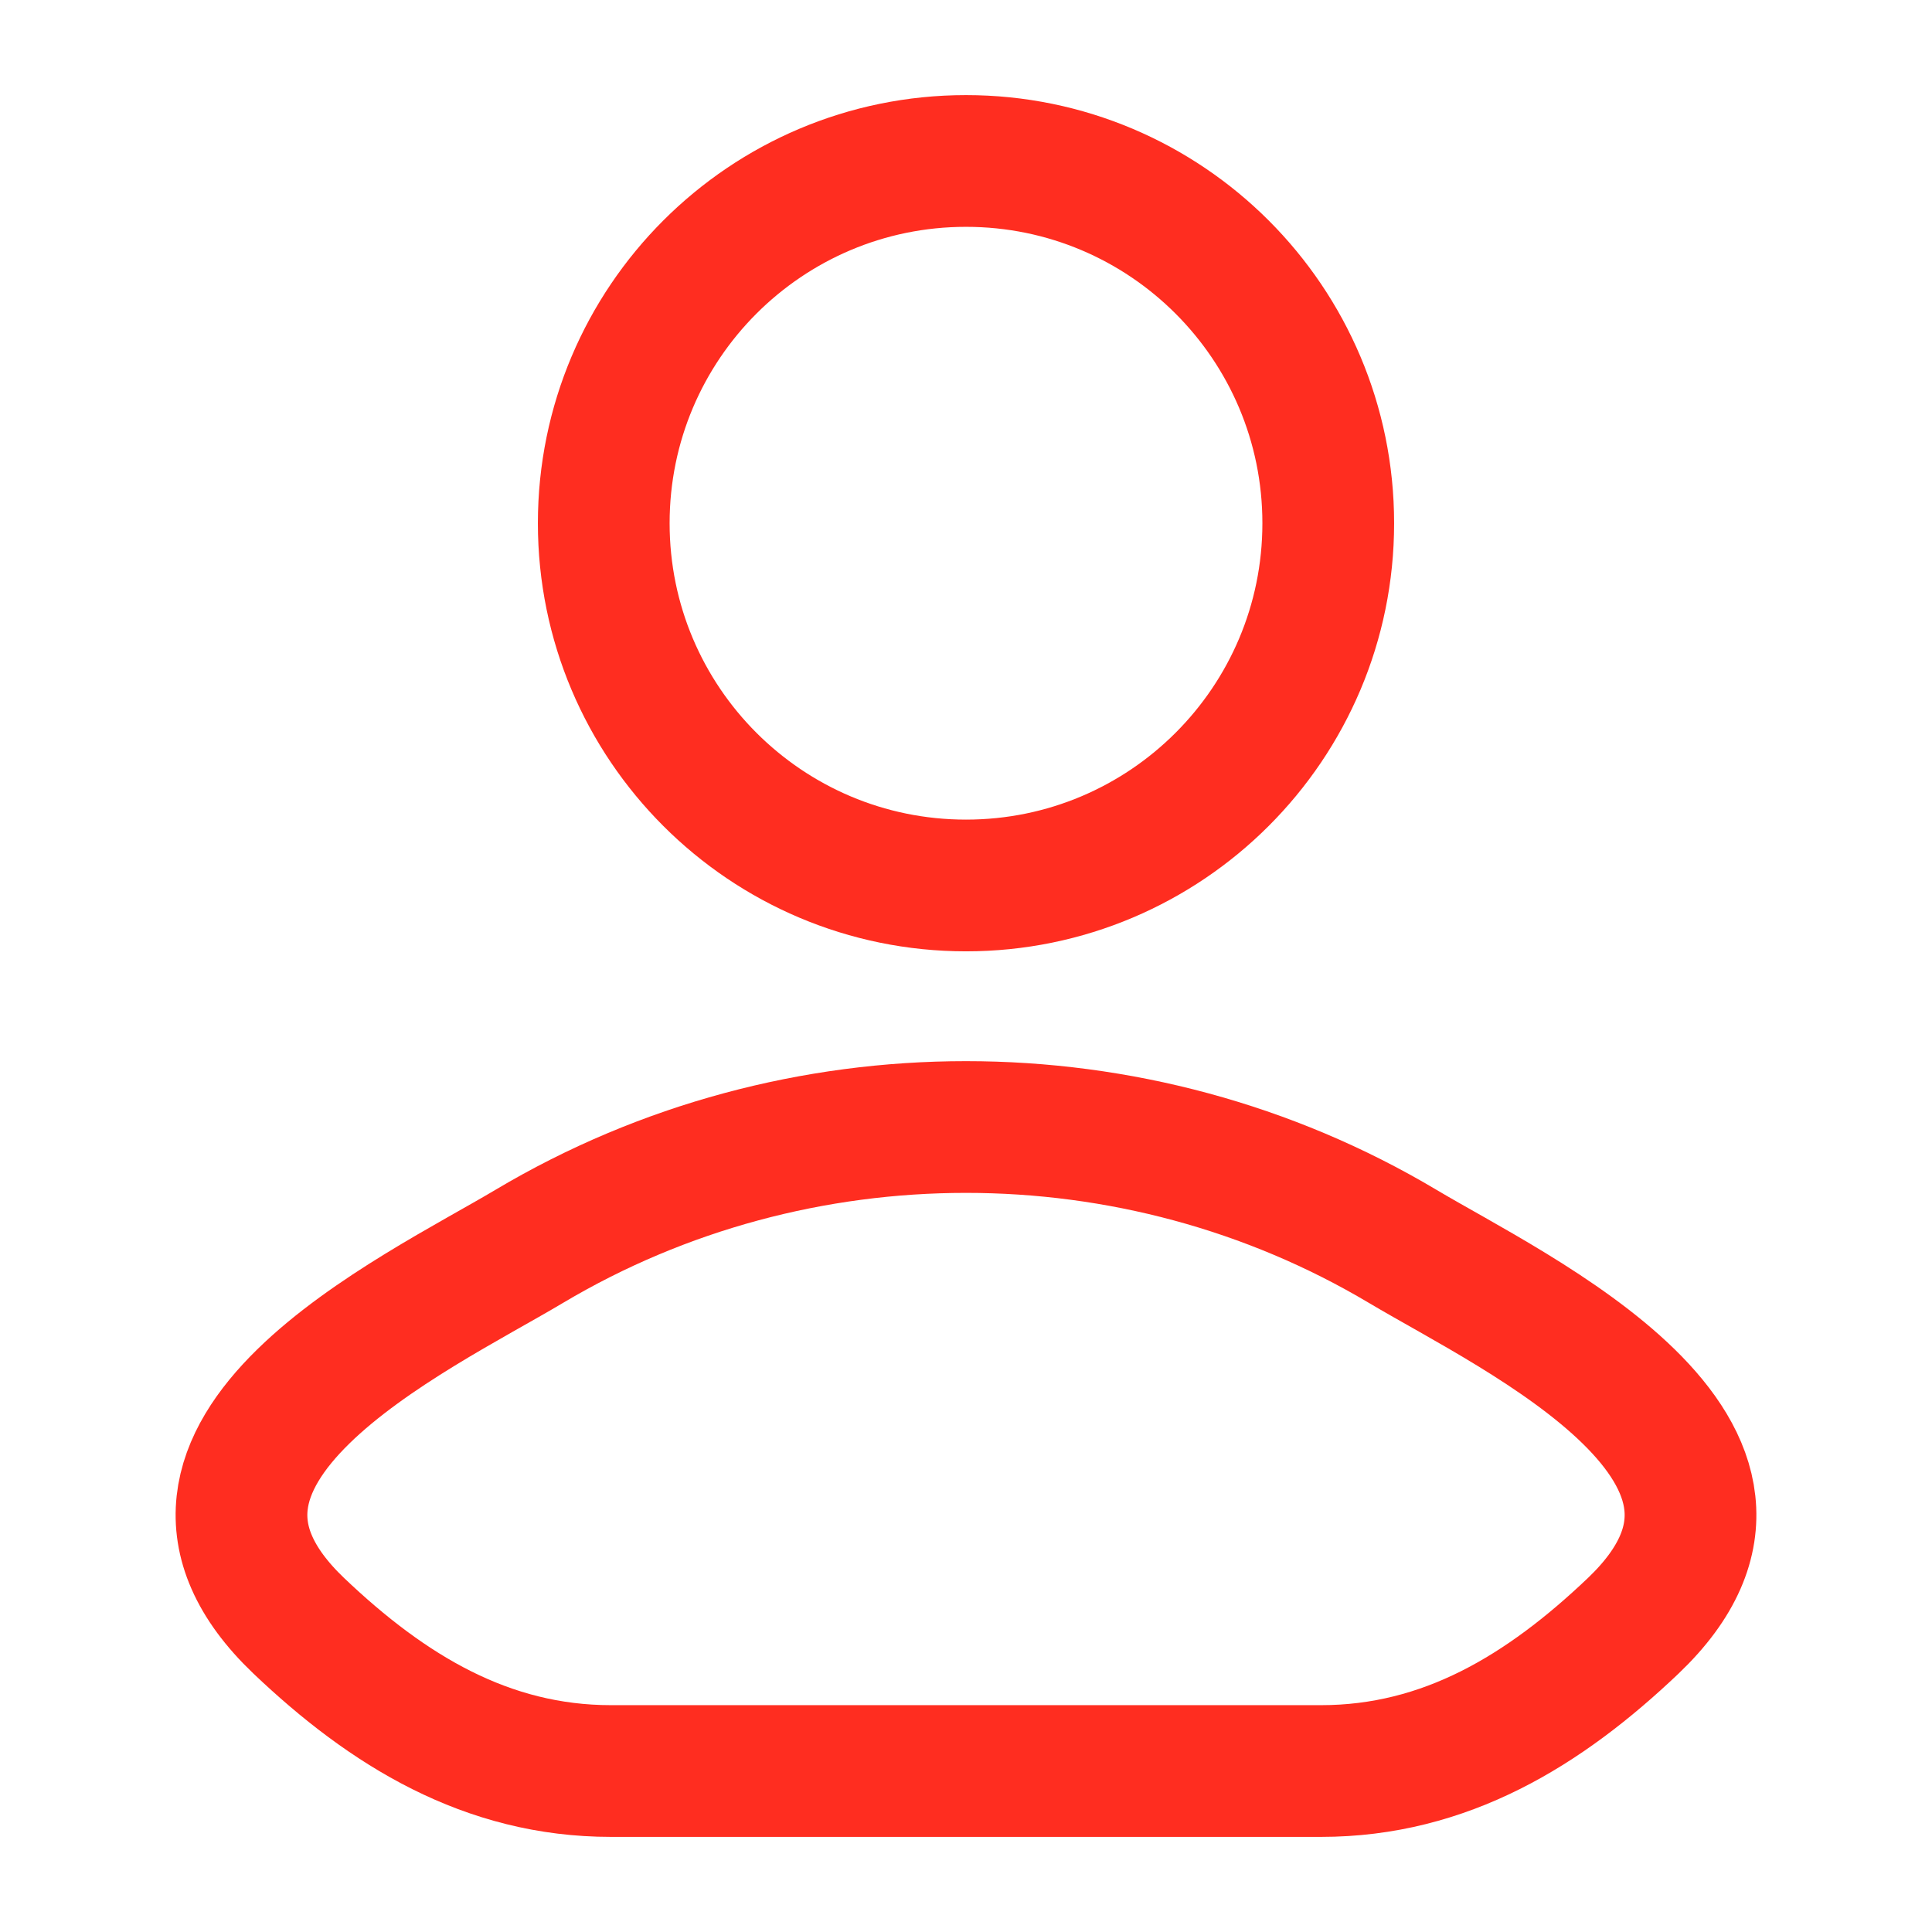
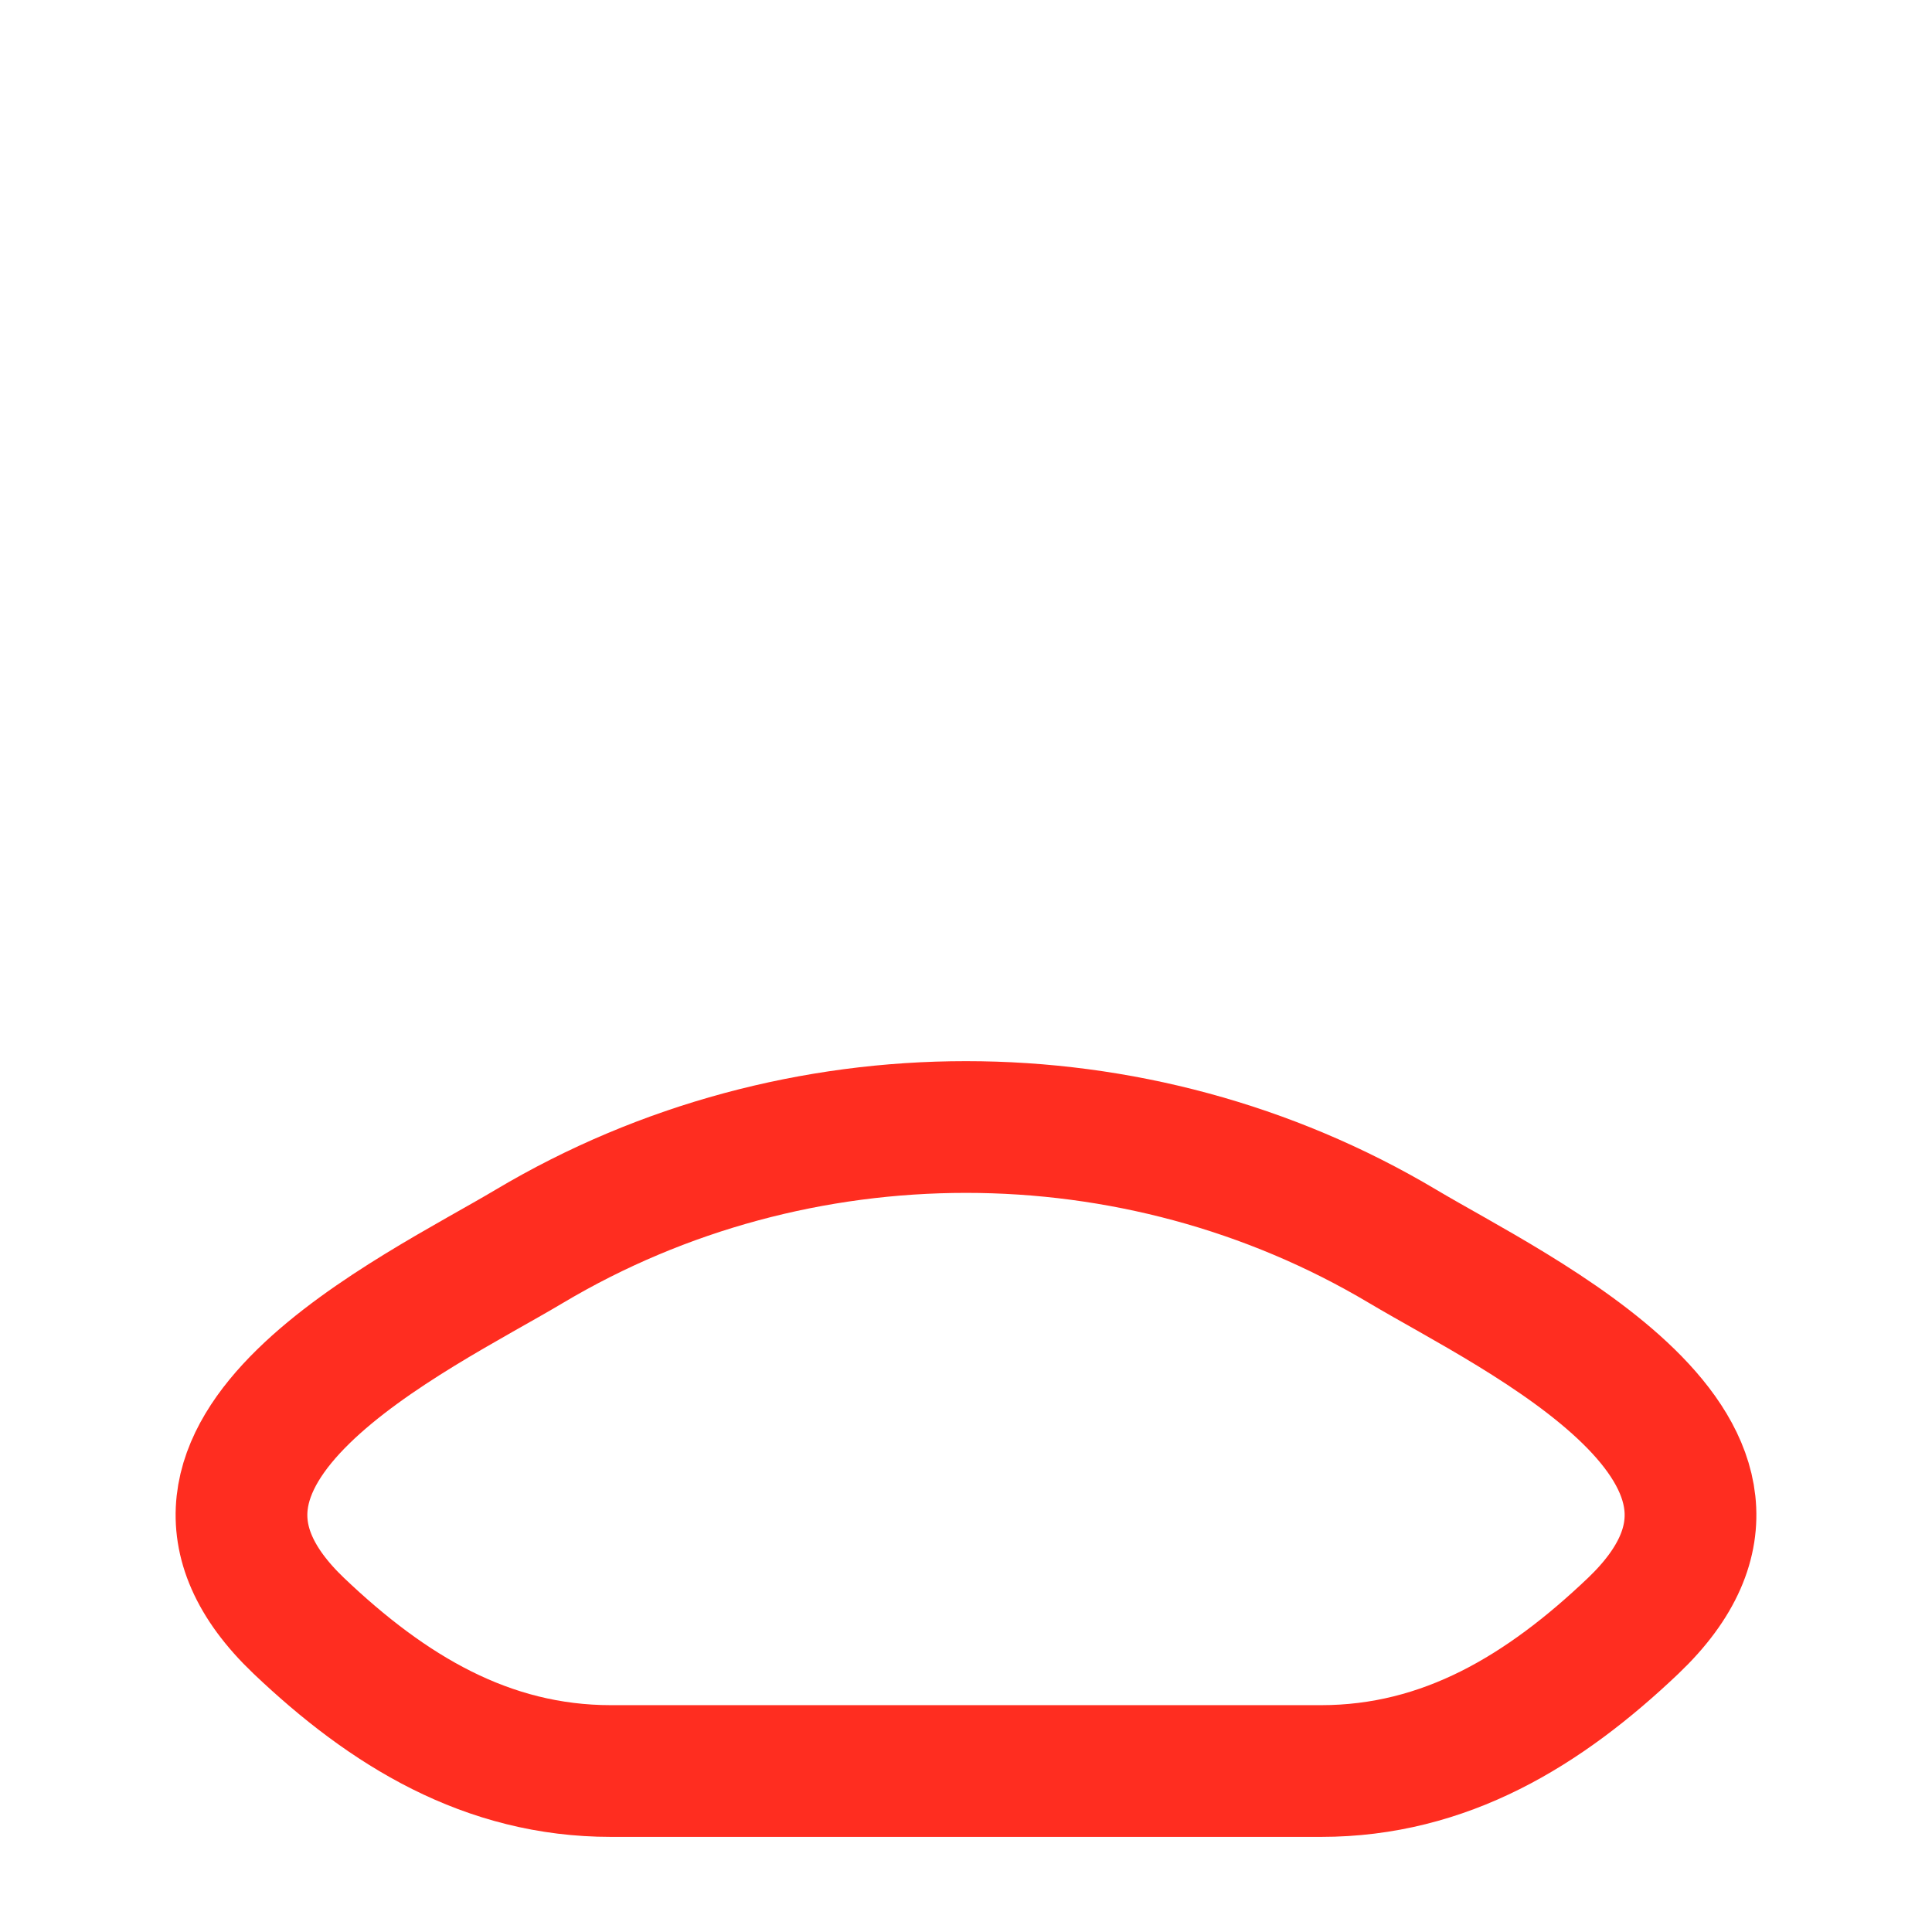
<svg xmlns="http://www.w3.org/2000/svg" width="22" height="22" viewBox="0 0 22 22" fill="none">
  <path d="M6.029 14.191C4.733 14.964 1.332 16.54 3.403 18.514C4.415 19.477 5.542 20.167 6.958 20.167H15.042C16.458 20.167 17.585 19.477 18.597 18.514C20.668 16.54 17.267 14.964 15.97 14.191C12.929 12.381 9.071 12.381 6.029 14.191Z" stroke="#FF2D20" stroke-width="1.5" stroke-linecap="round" stroke-linejoin="round" />
-   <path d="M15.125 5.958C15.125 8.236 13.278 10.083 11 10.083C8.722 10.083 6.875 8.236 6.875 5.958C6.875 3.68 8.722 1.833 11 1.833C13.278 1.833 15.125 3.68 15.125 5.958Z" stroke="#FF2D20" stroke-width="1.5" />
</svg>